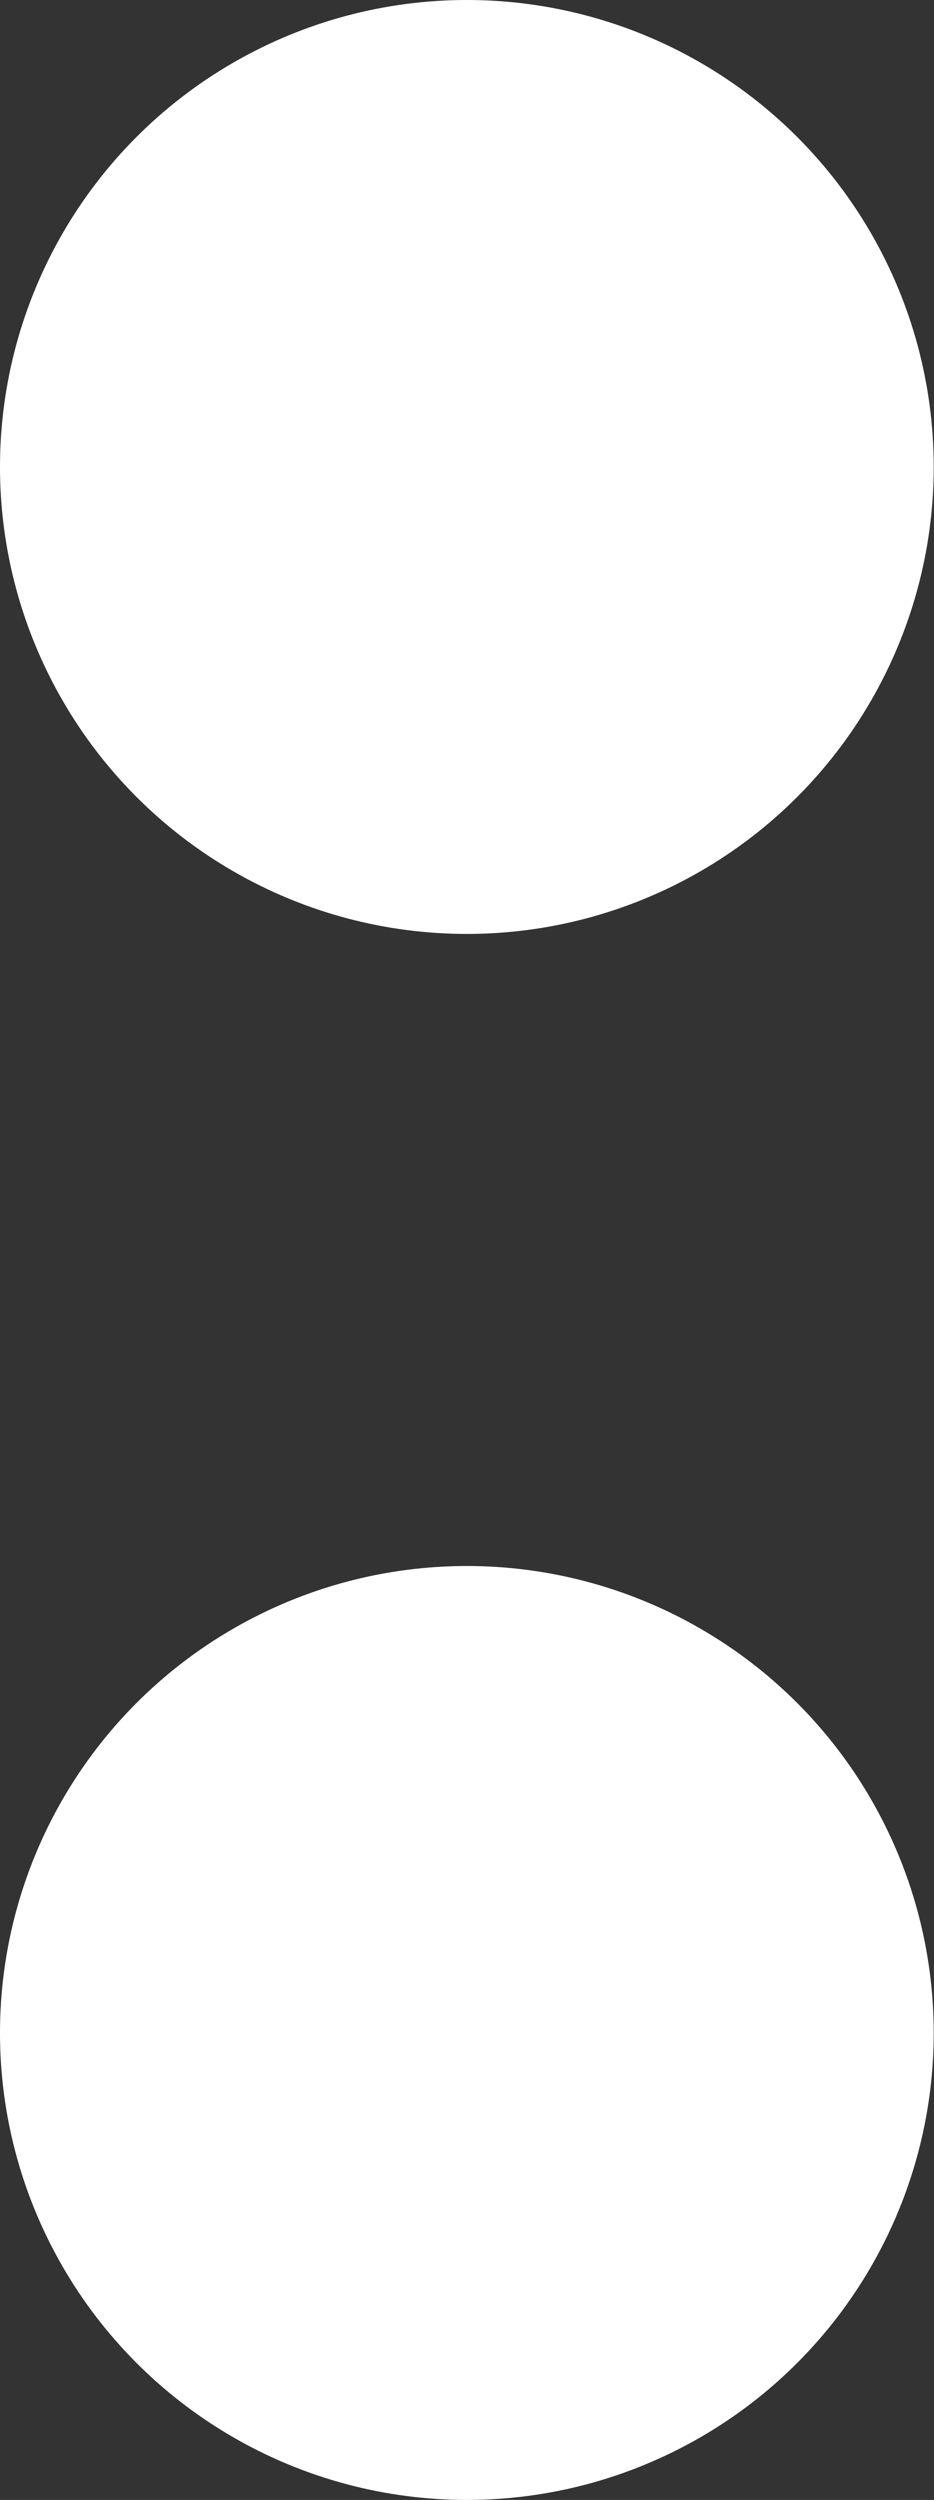
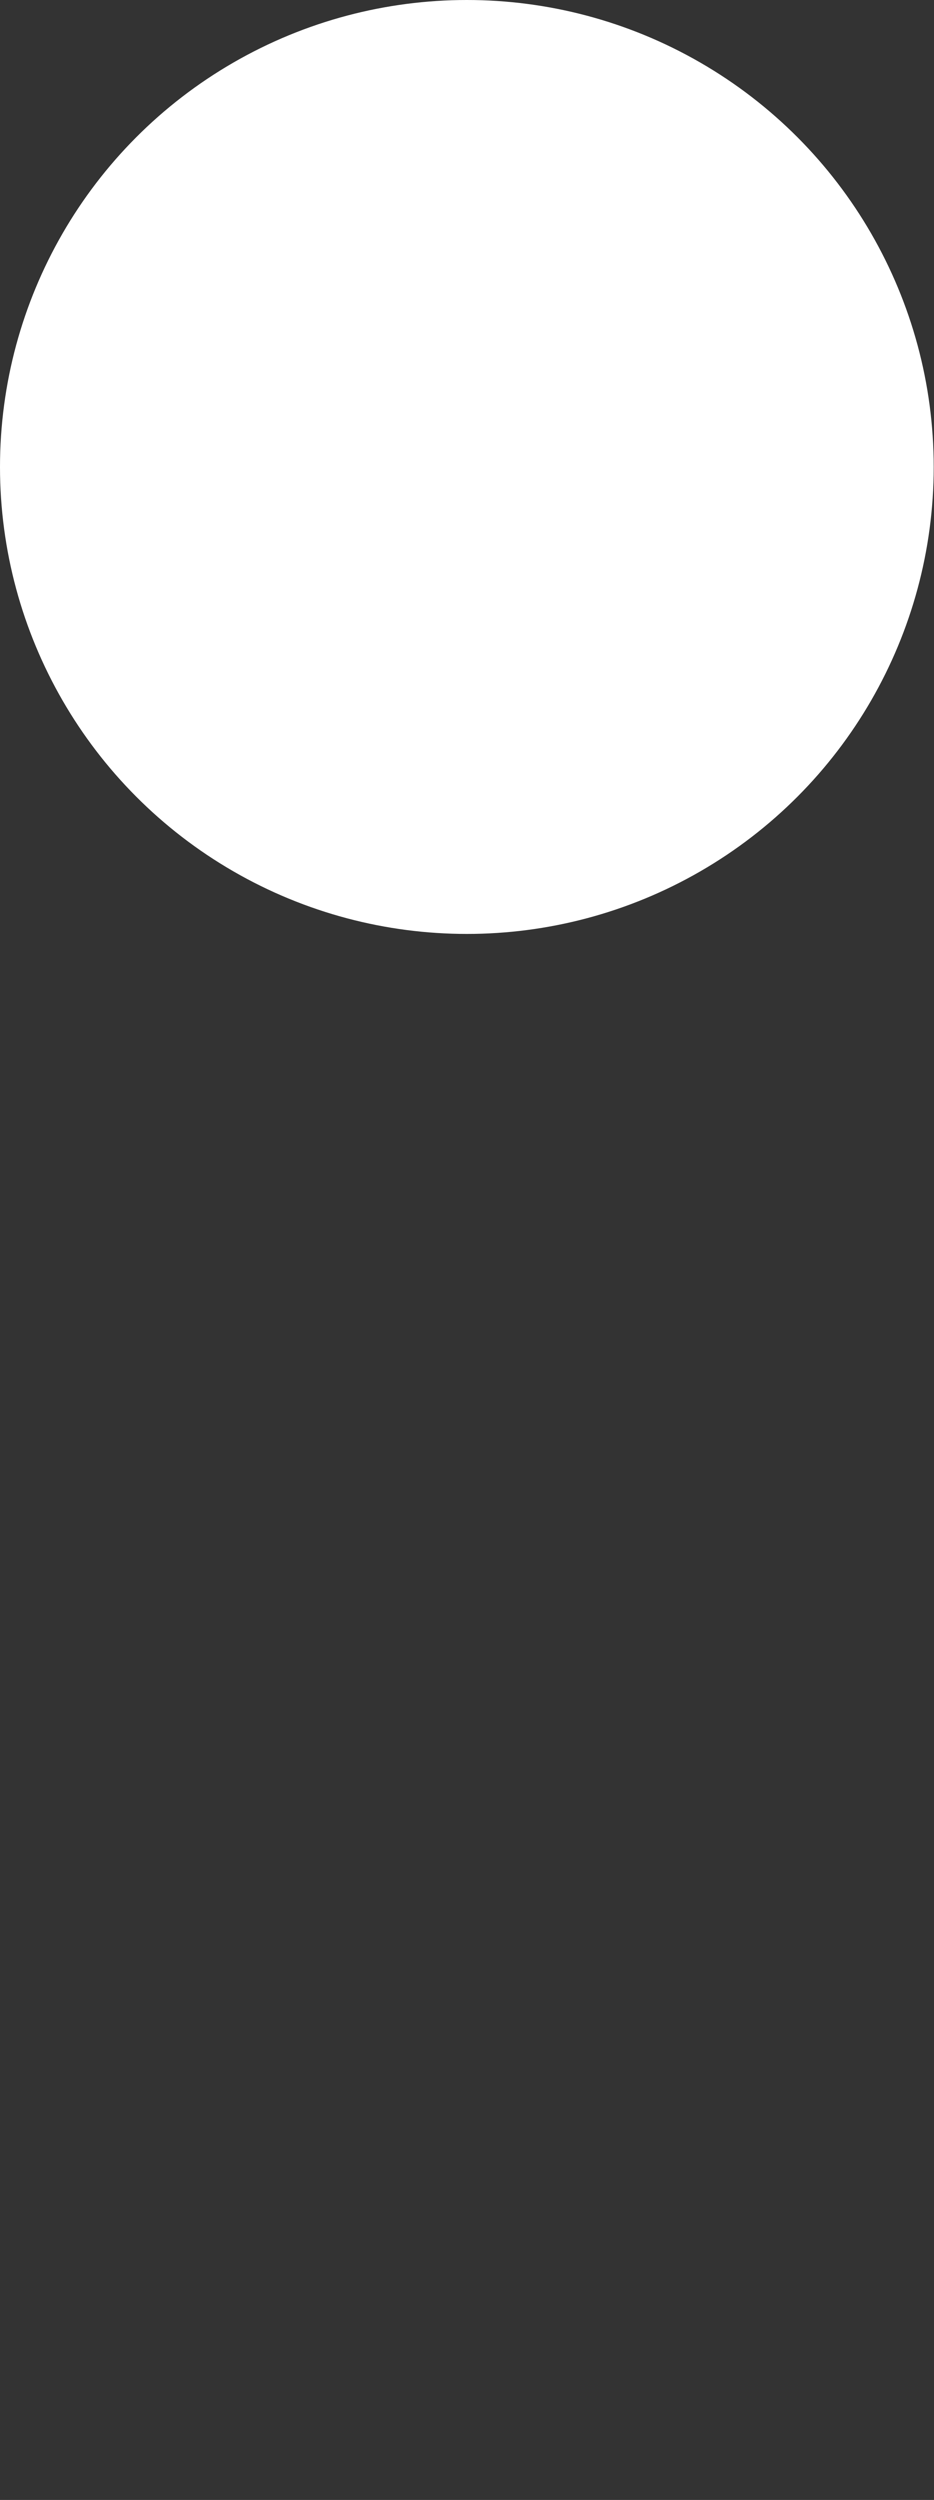
<svg xmlns="http://www.w3.org/2000/svg" viewBox="0 0 31.29 83.73">
  <rect x="0" y="0" width="31.29" height="83.73" fill="#333333" stroke="none" />
  <defs>
    <style>.d{fill:#fff;}</style>
  </defs>
  <g id="a" />
  <g id="b">
    <g id="c">
      <g>
        <circle class="d" cx="15.64" cy="15.64" r="15.64" />
-         <circle class="d" cx="15.64" cy="68.09" r="15.64" />
      </g>
    </g>
  </g>
</svg>